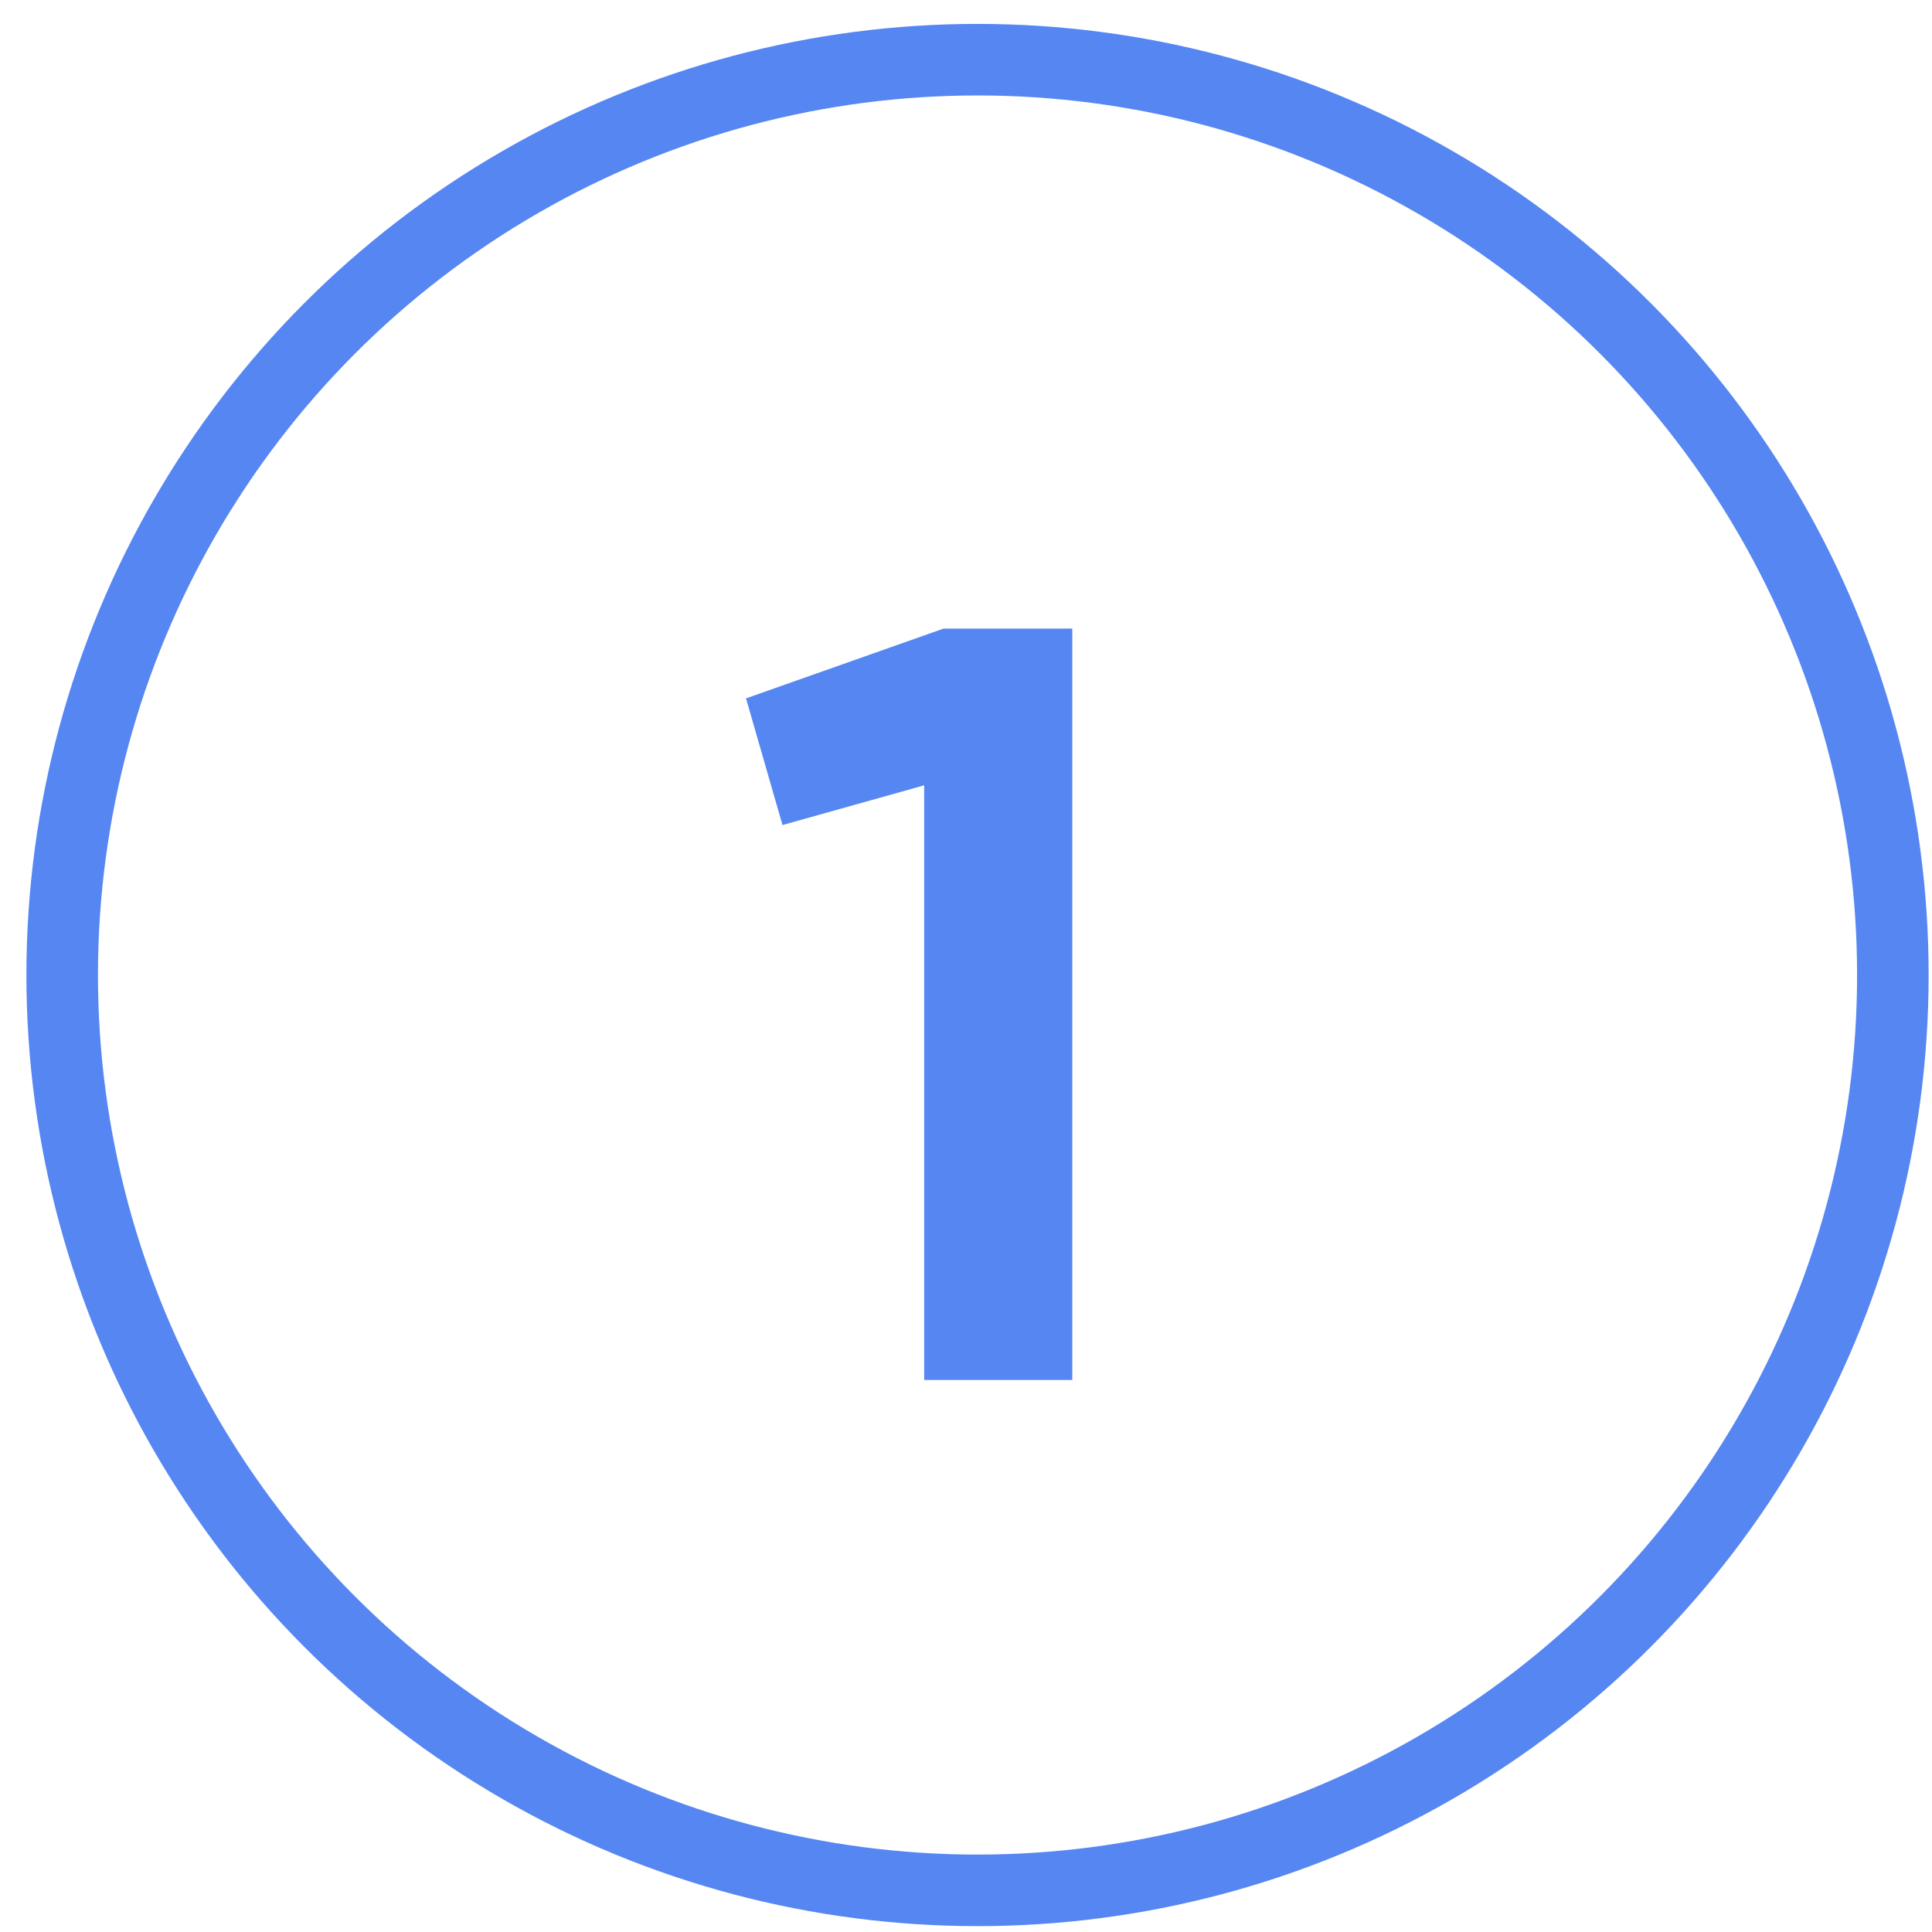
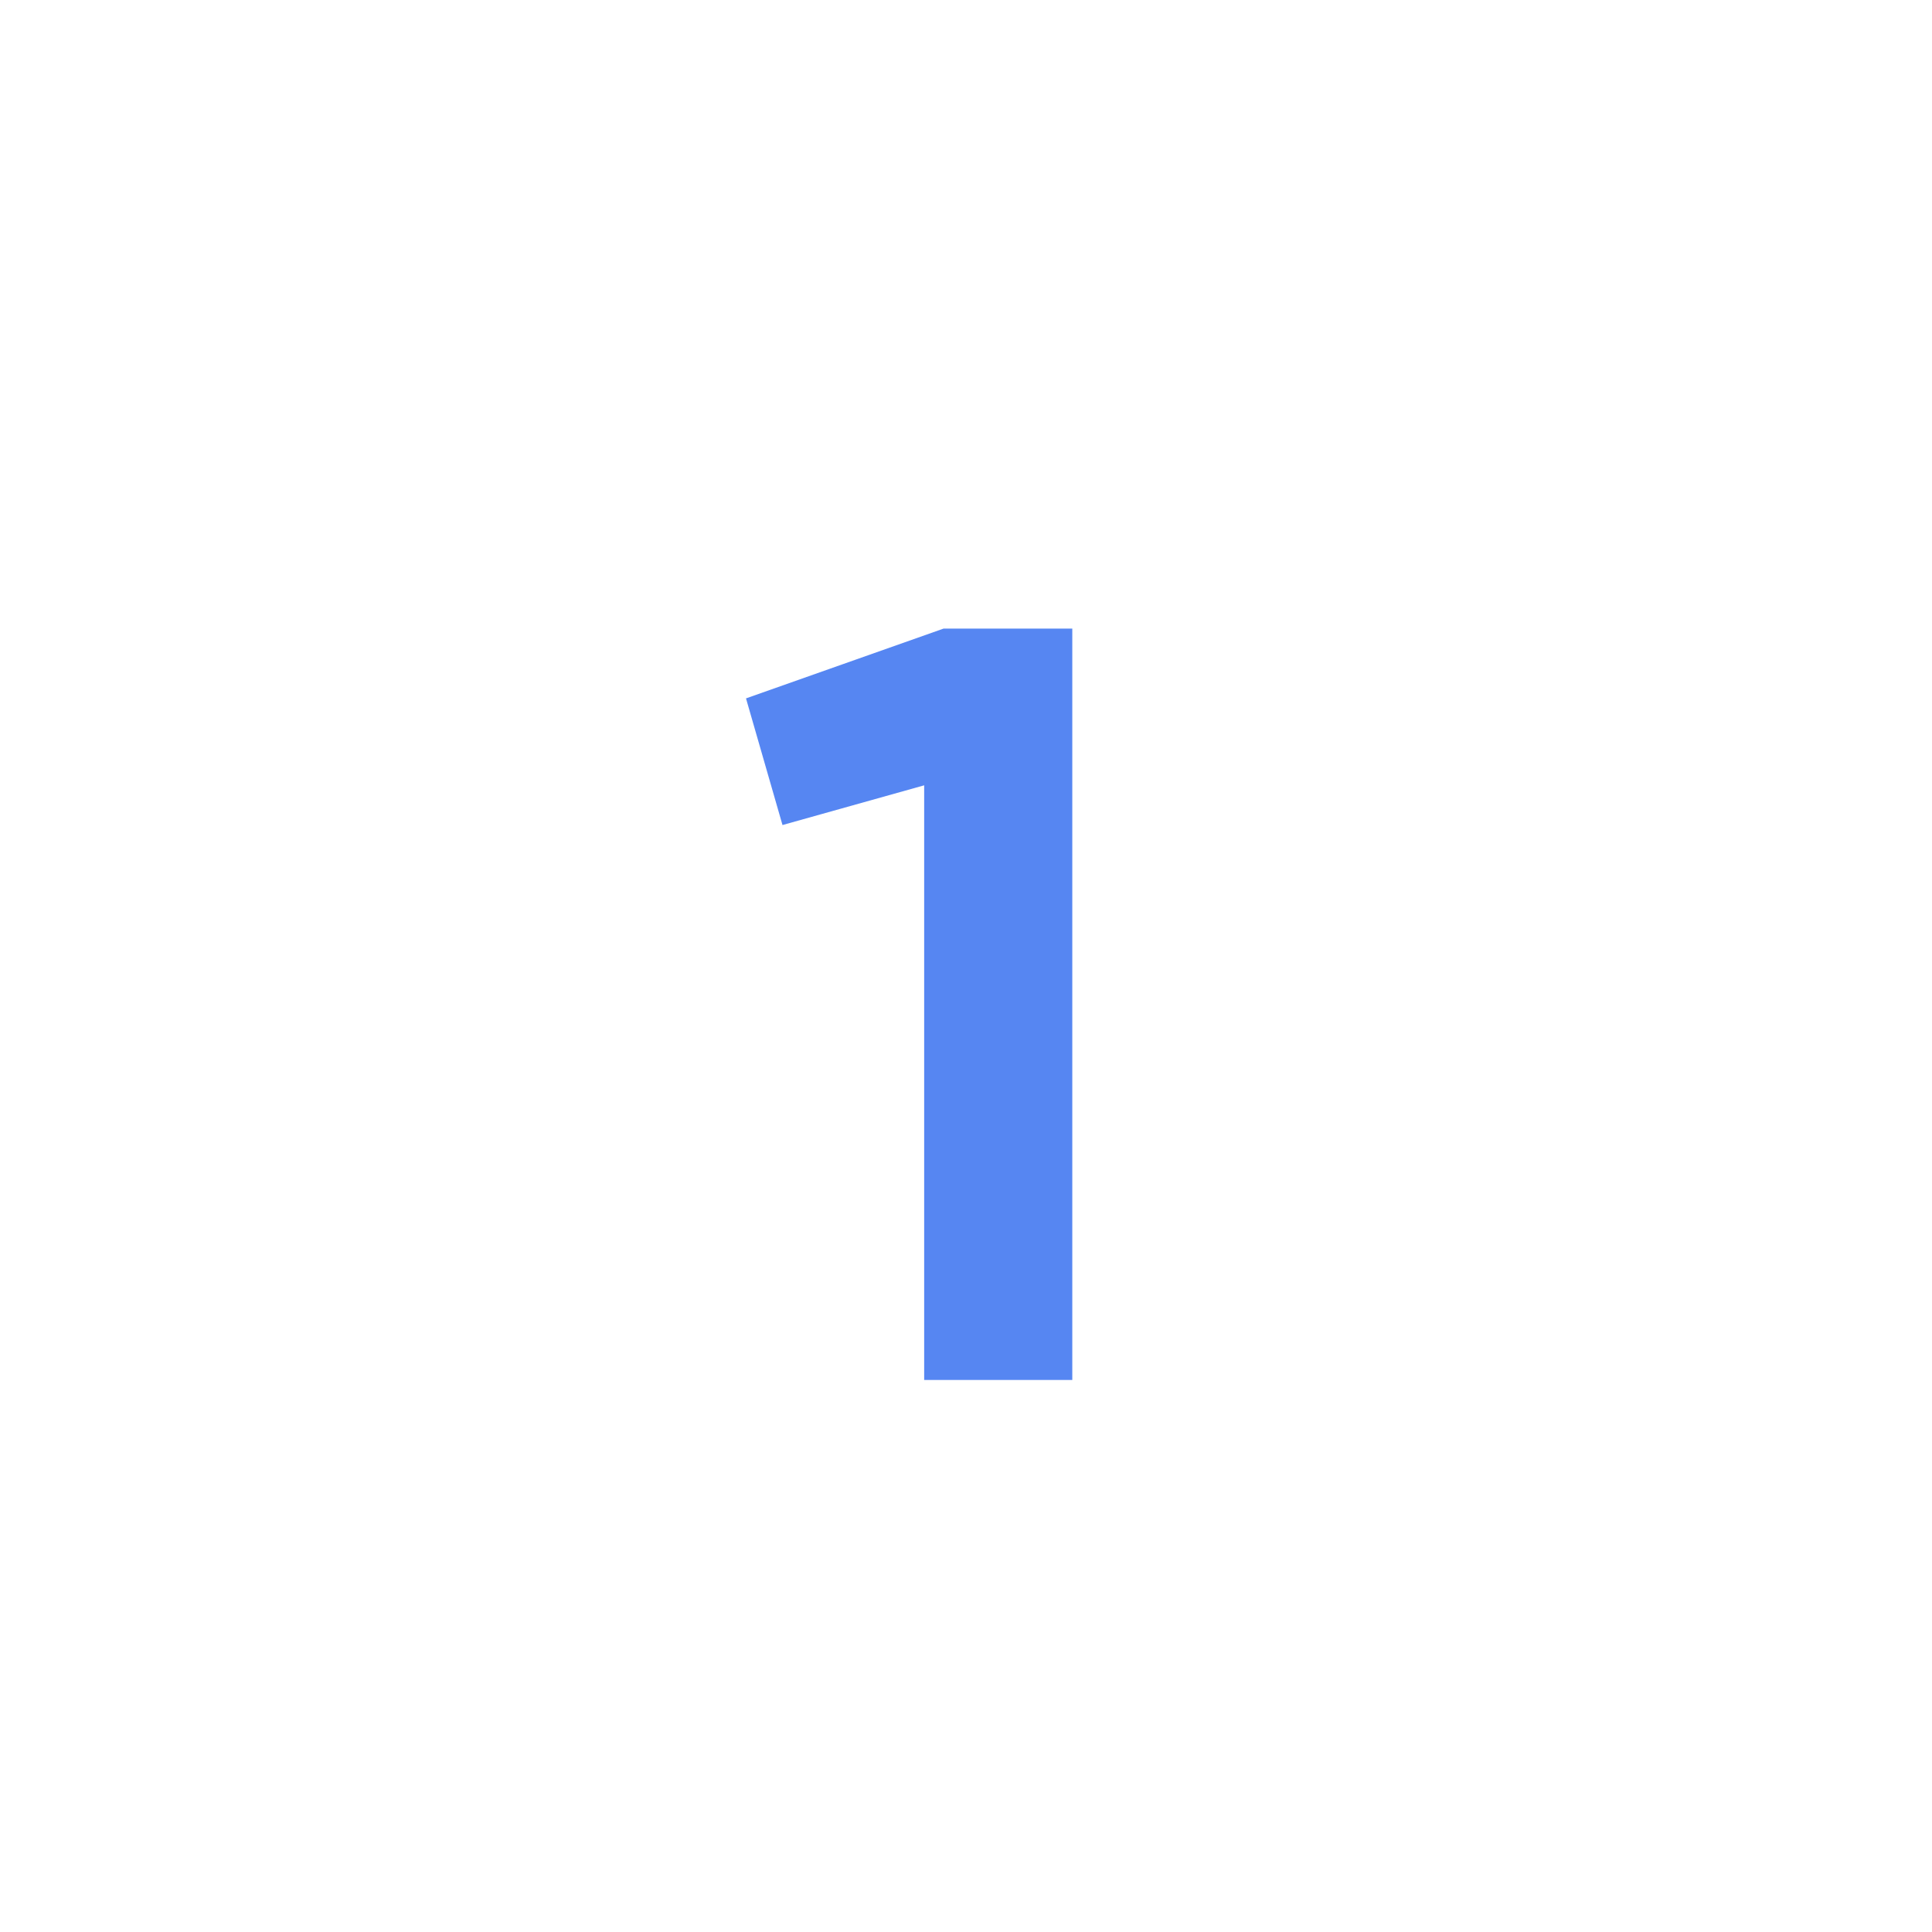
<svg xmlns="http://www.w3.org/2000/svg" width="54" height="54" viewBox="0 0 54 54" fill="none">
  <path d="M26.371 17.57H29.971V38.57H25.831V21.95L21.871 23.06L20.851 19.52L26.371 17.57Z" fill="#5686F2" />
-   <circle cx="27.322" cy="27.252" r="25.584" stroke="#5686F2" stroke-width="2" />
</svg>